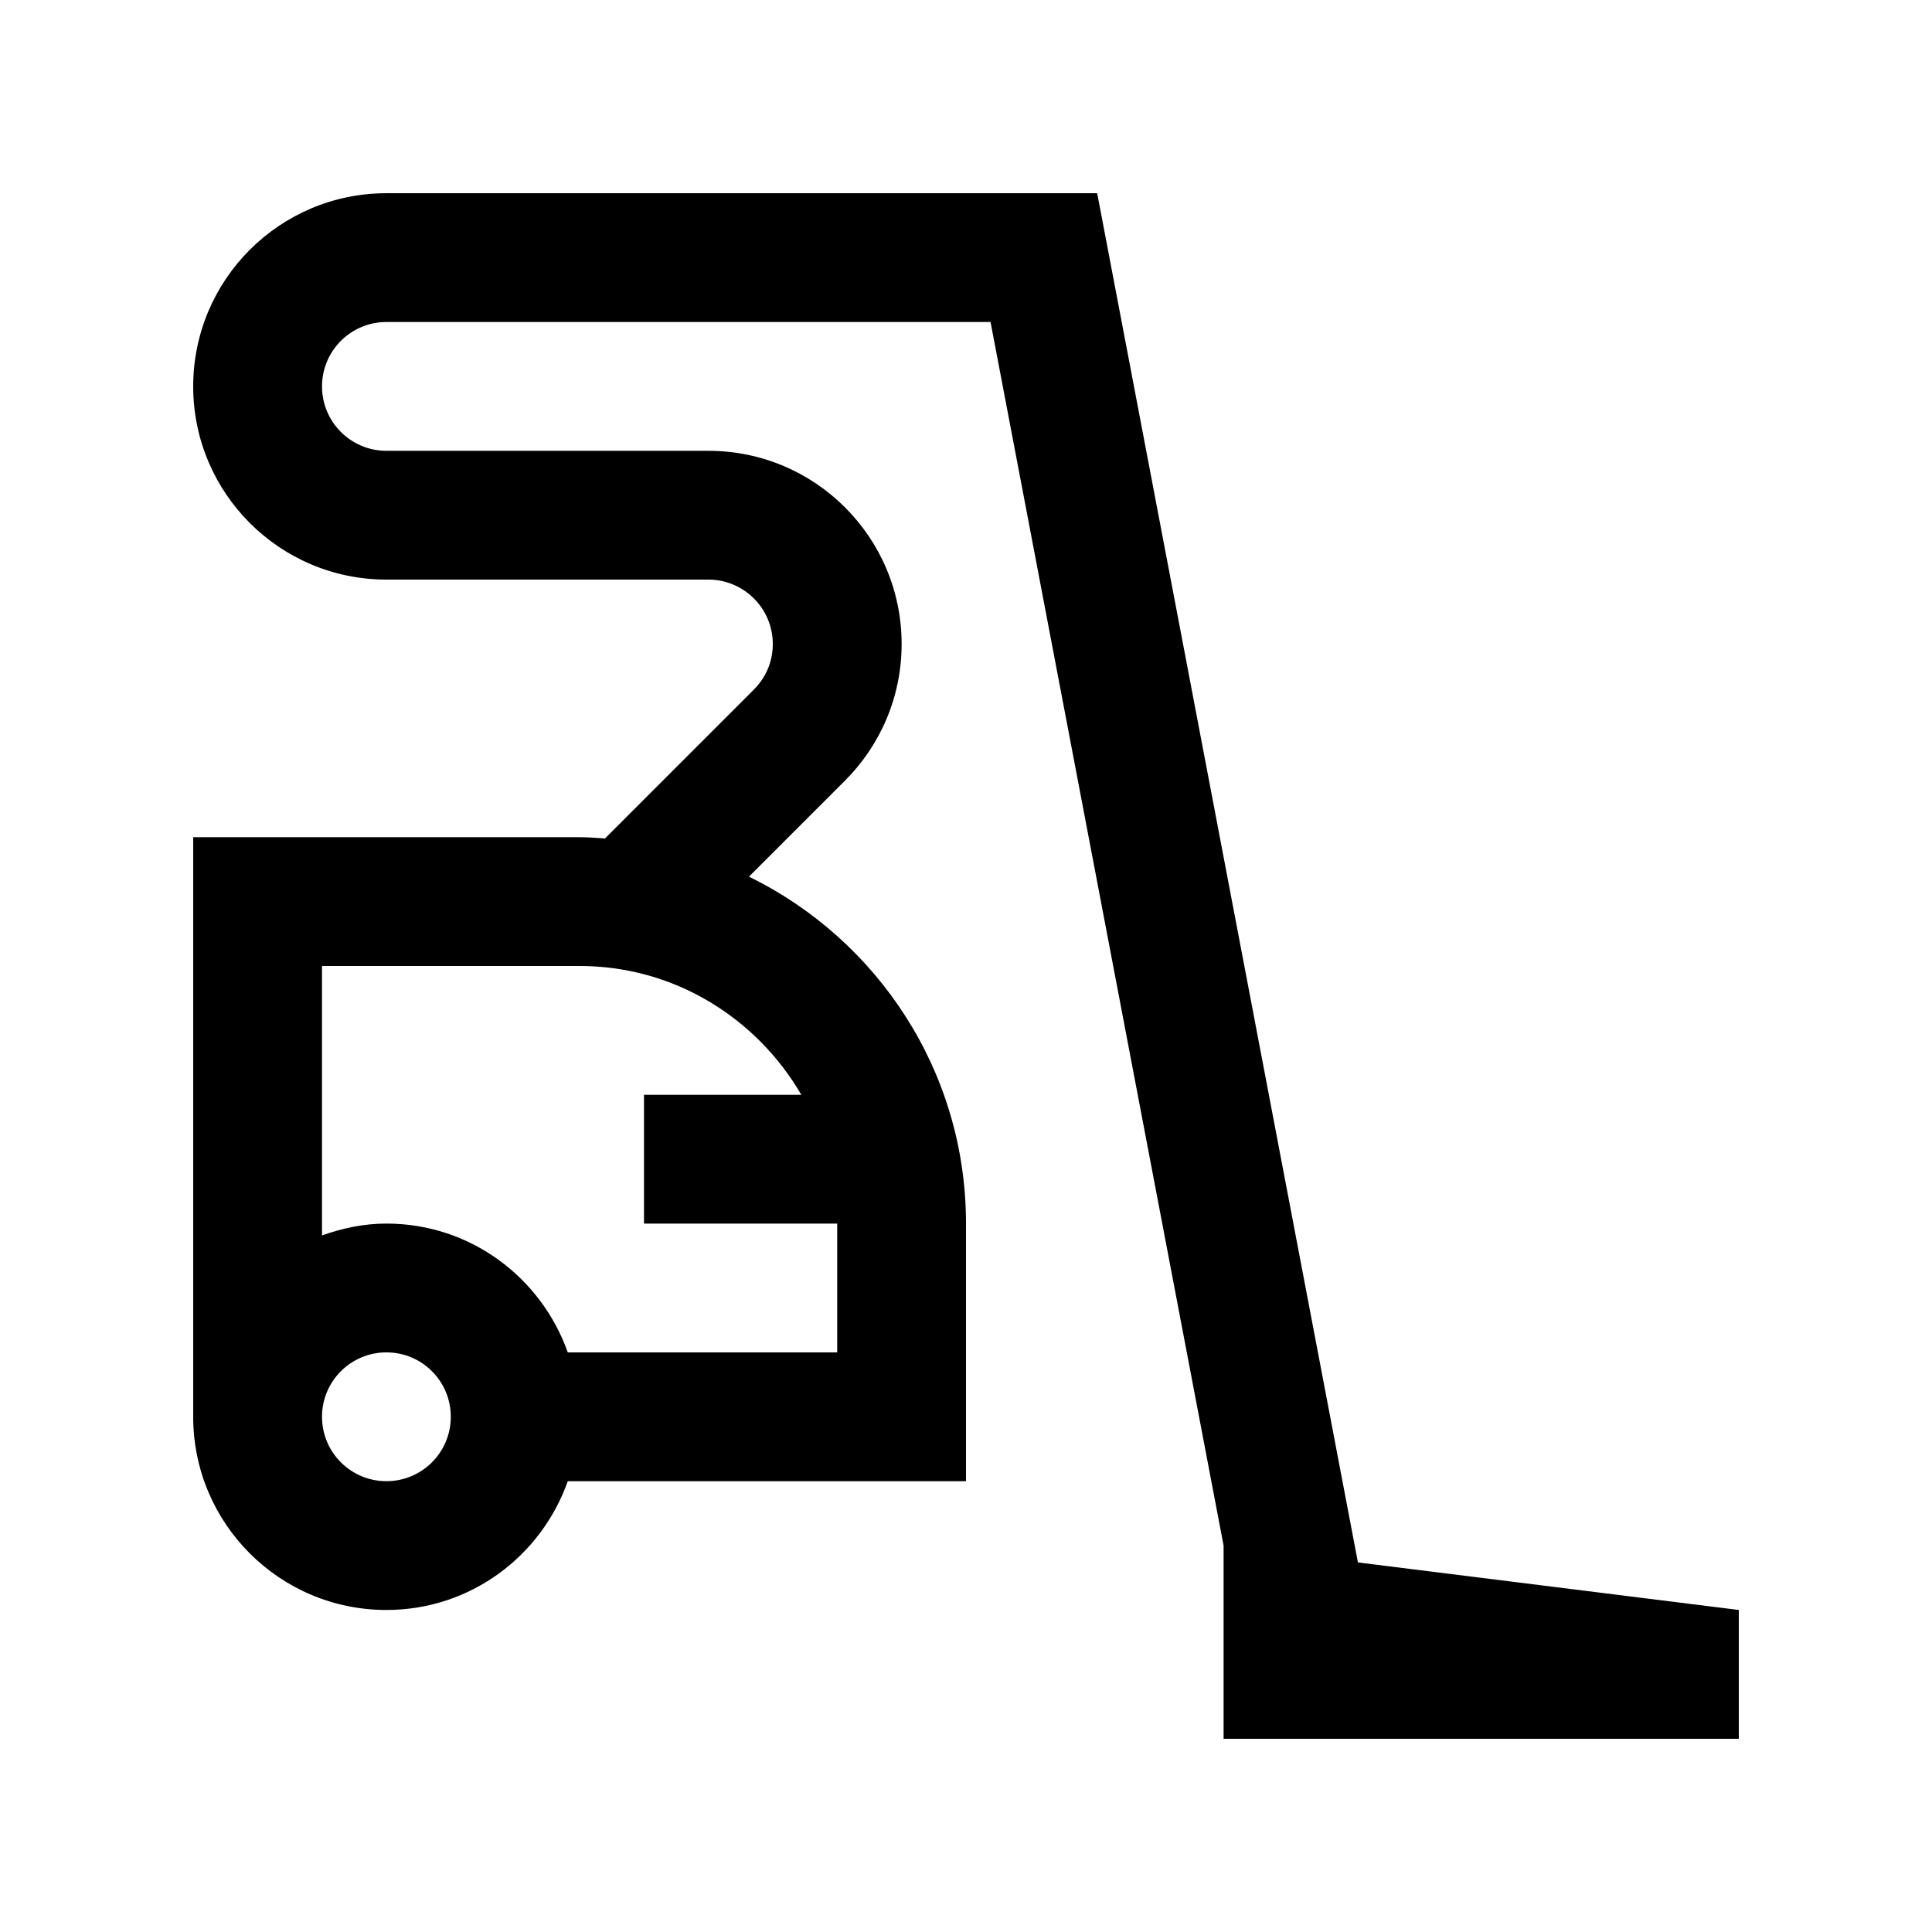
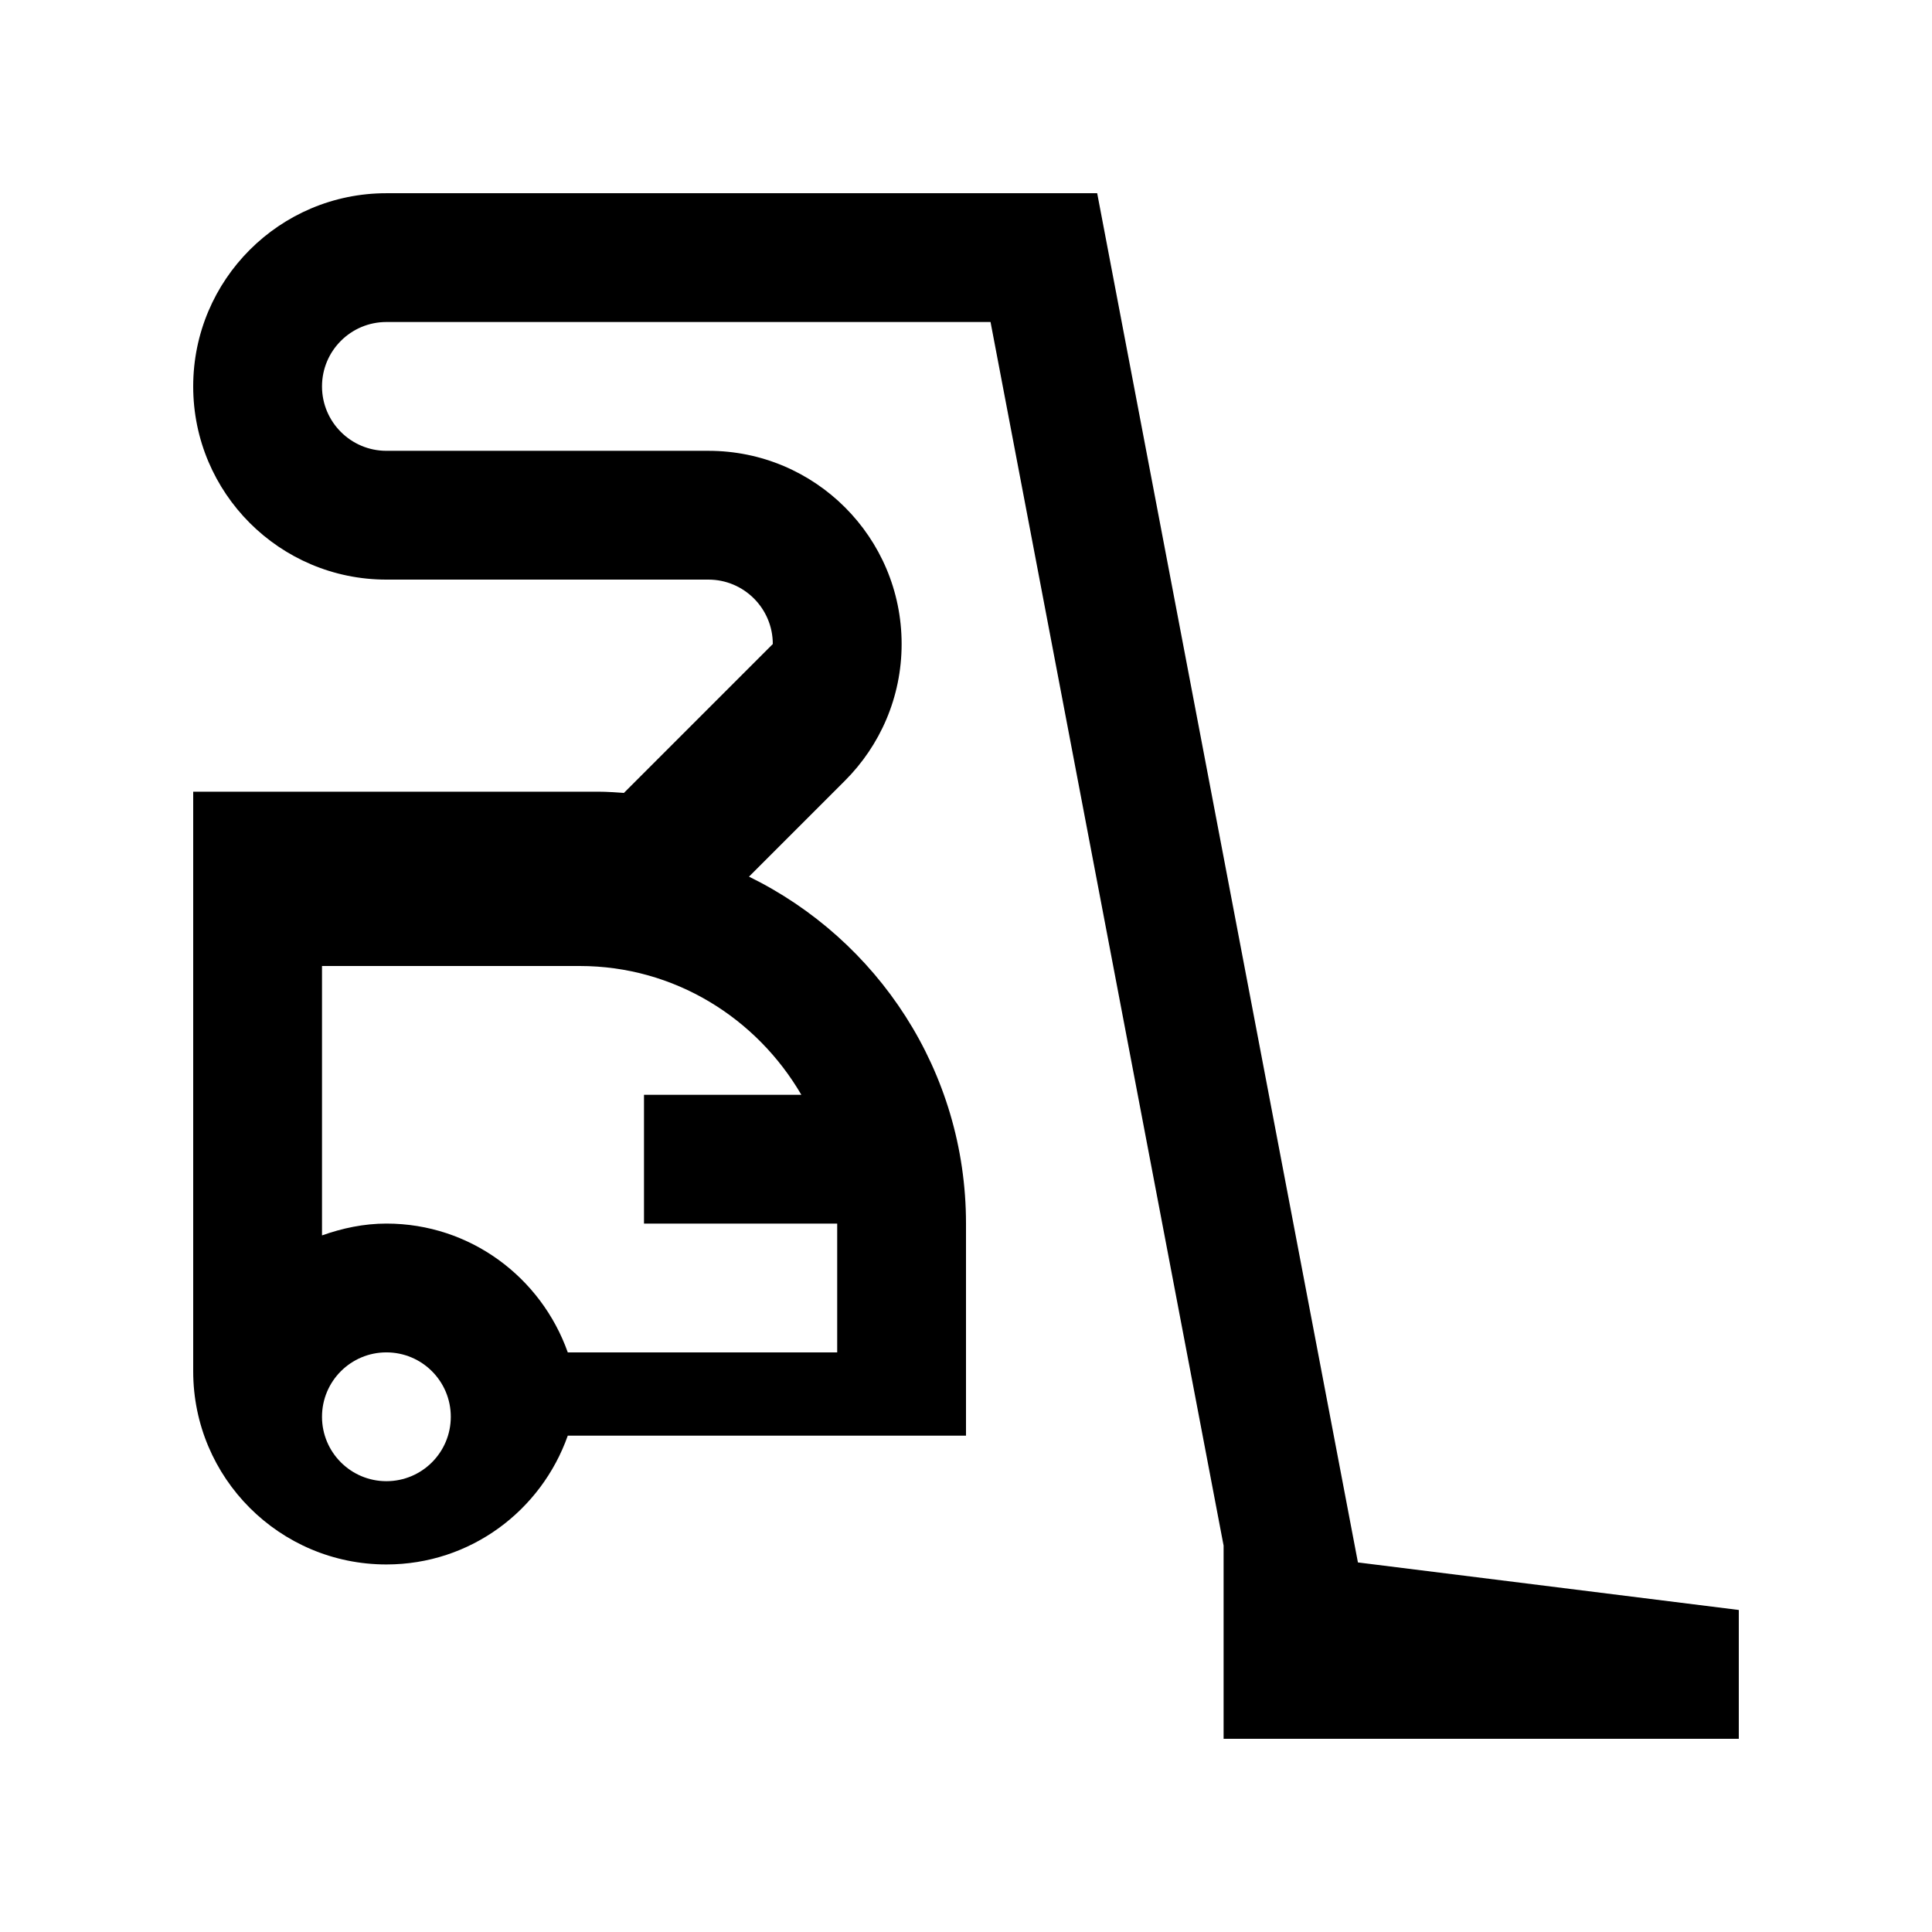
<svg xmlns="http://www.w3.org/2000/svg" version="1.0" id="Layer_1" x="0px" y="0px" width="100px" height="100px" viewBox="0 0 100 100" enable-background="new 0 0 100 100" xml:space="preserve">
-   <path d="M70.286,80.871L56.79,10.001H20c-5.521,0-10,4.476-10,10C10,25.521,14.479,30,20,30h16.667C38.506,30,40,31.494,40,33.334  c0,1.201-0.608,1.988-0.977,2.356l-7.708,7.708c-0.437-0.029-0.866-0.064-1.309-0.064H10v29.998c0,5.527,4.479,10,10,10  c4.349,0,8.015-2.786,9.388-6.666H50V63.332c0-7.896-4.59-14.705-11.233-17.957l4.971-4.971c1.81-1.811,2.93-4.311,2.93-7.07  c0-5.524-4.477-10-10-10H20c-1.839,0-3.333-1.494-3.333-3.333c0-1.843,1.494-3.334,3.333-3.334h31.27l12.063,63.332v10H90v-6.667  L70.286,80.871z M20,76.666c-1.839,0-3.333-1.491-3.333-3.334c0-1.842,1.494-3.333,3.333-3.333c1.843,0,3.333,1.491,3.333,3.333  C23.333,75.175,21.843,76.666,20,76.666z M41.478,56.667h-8.145v6.665h10v6.667H29.388c-1.373-3.874-5.039-6.667-9.388-6.667  c-1.172,0-2.285,0.241-3.333,0.612V50h13.34C34.915,50,39.167,52.702,41.478,56.667z" />
+   <path d="M70.286,80.871L56.79,10.001H20c-5.521,0-10,4.476-10,10C10,25.521,14.479,30,20,30h16.667C38.506,30,40,31.494,40,33.334  l-7.708,7.708c-0.437-0.029-0.866-0.064-1.309-0.064H10v29.998c0,5.527,4.479,10,10,10  c4.349,0,8.015-2.786,9.388-6.666H50V63.332c0-7.896-4.59-14.705-11.233-17.957l4.971-4.971c1.81-1.811,2.93-4.311,2.93-7.07  c0-5.524-4.477-10-10-10H20c-1.839,0-3.333-1.494-3.333-3.333c0-1.843,1.494-3.334,3.333-3.334h31.27l12.063,63.332v10H90v-6.667  L70.286,80.871z M20,76.666c-1.839,0-3.333-1.491-3.333-3.334c0-1.842,1.494-3.333,3.333-3.333c1.843,0,3.333,1.491,3.333,3.333  C23.333,75.175,21.843,76.666,20,76.666z M41.478,56.667h-8.145v6.665h10v6.667H29.388c-1.373-3.874-5.039-6.667-9.388-6.667  c-1.172,0-2.285,0.241-3.333,0.612V50h13.34C34.915,50,39.167,52.702,41.478,56.667z" />
</svg>